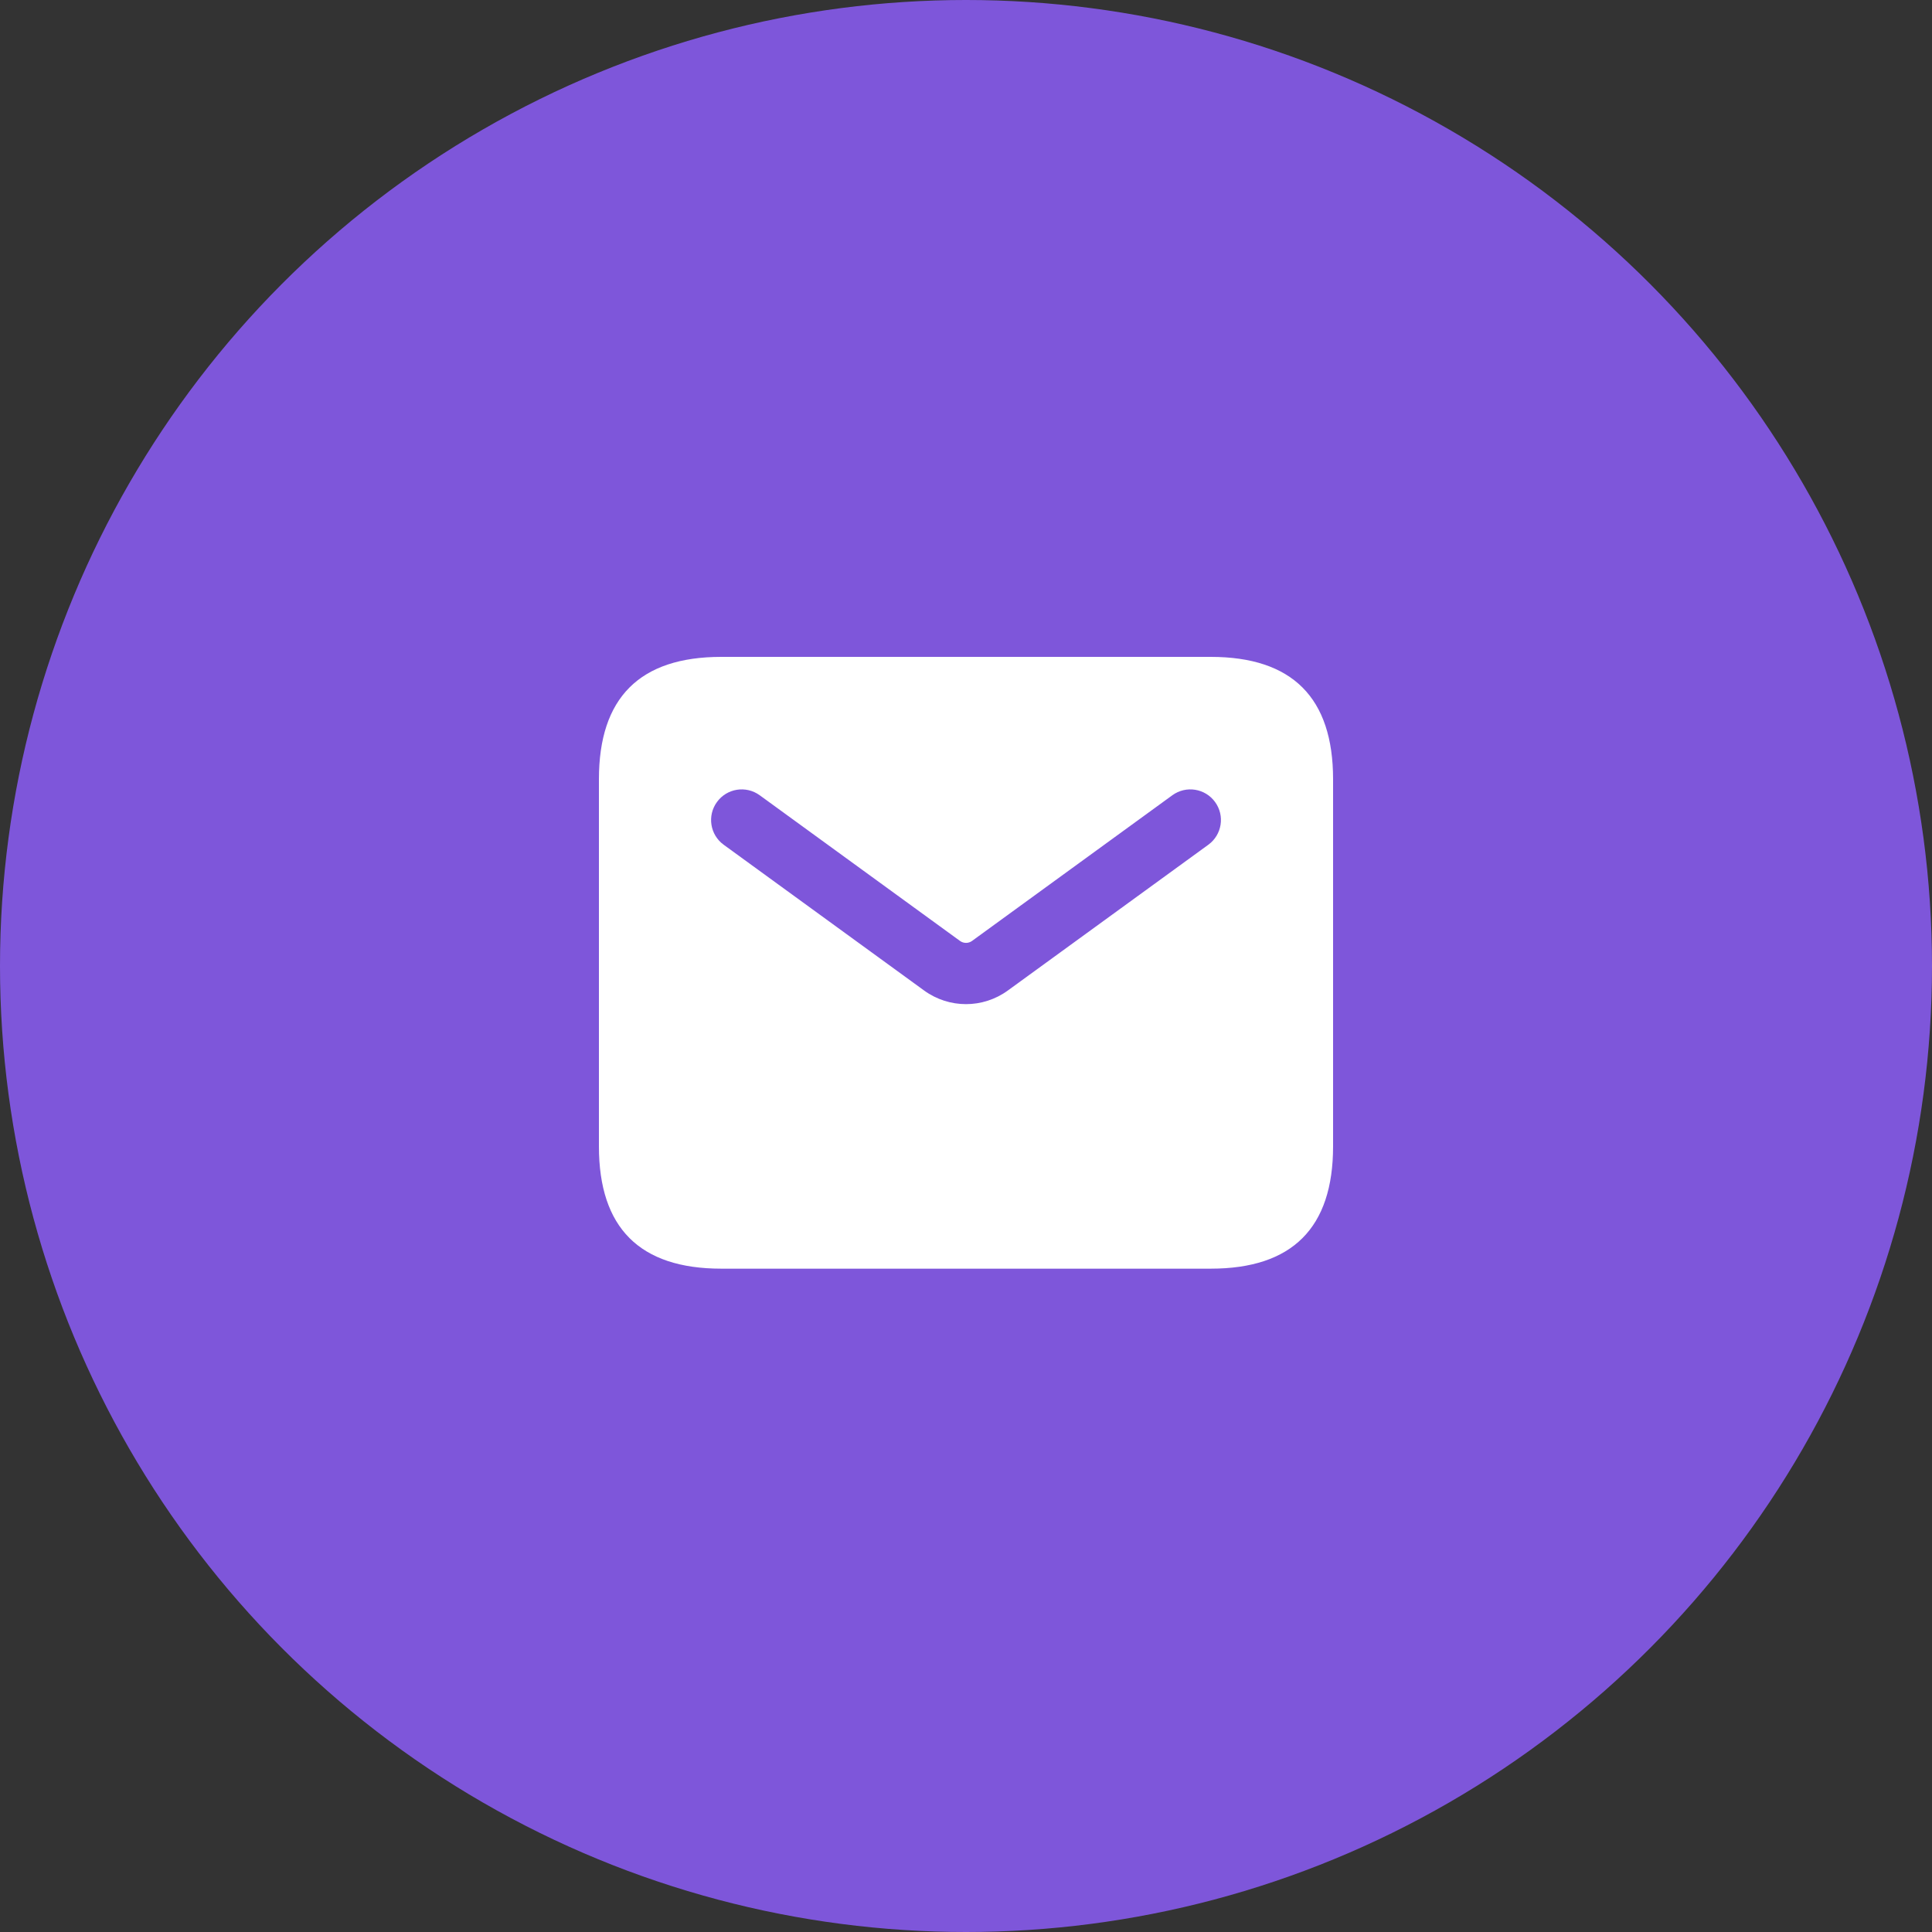
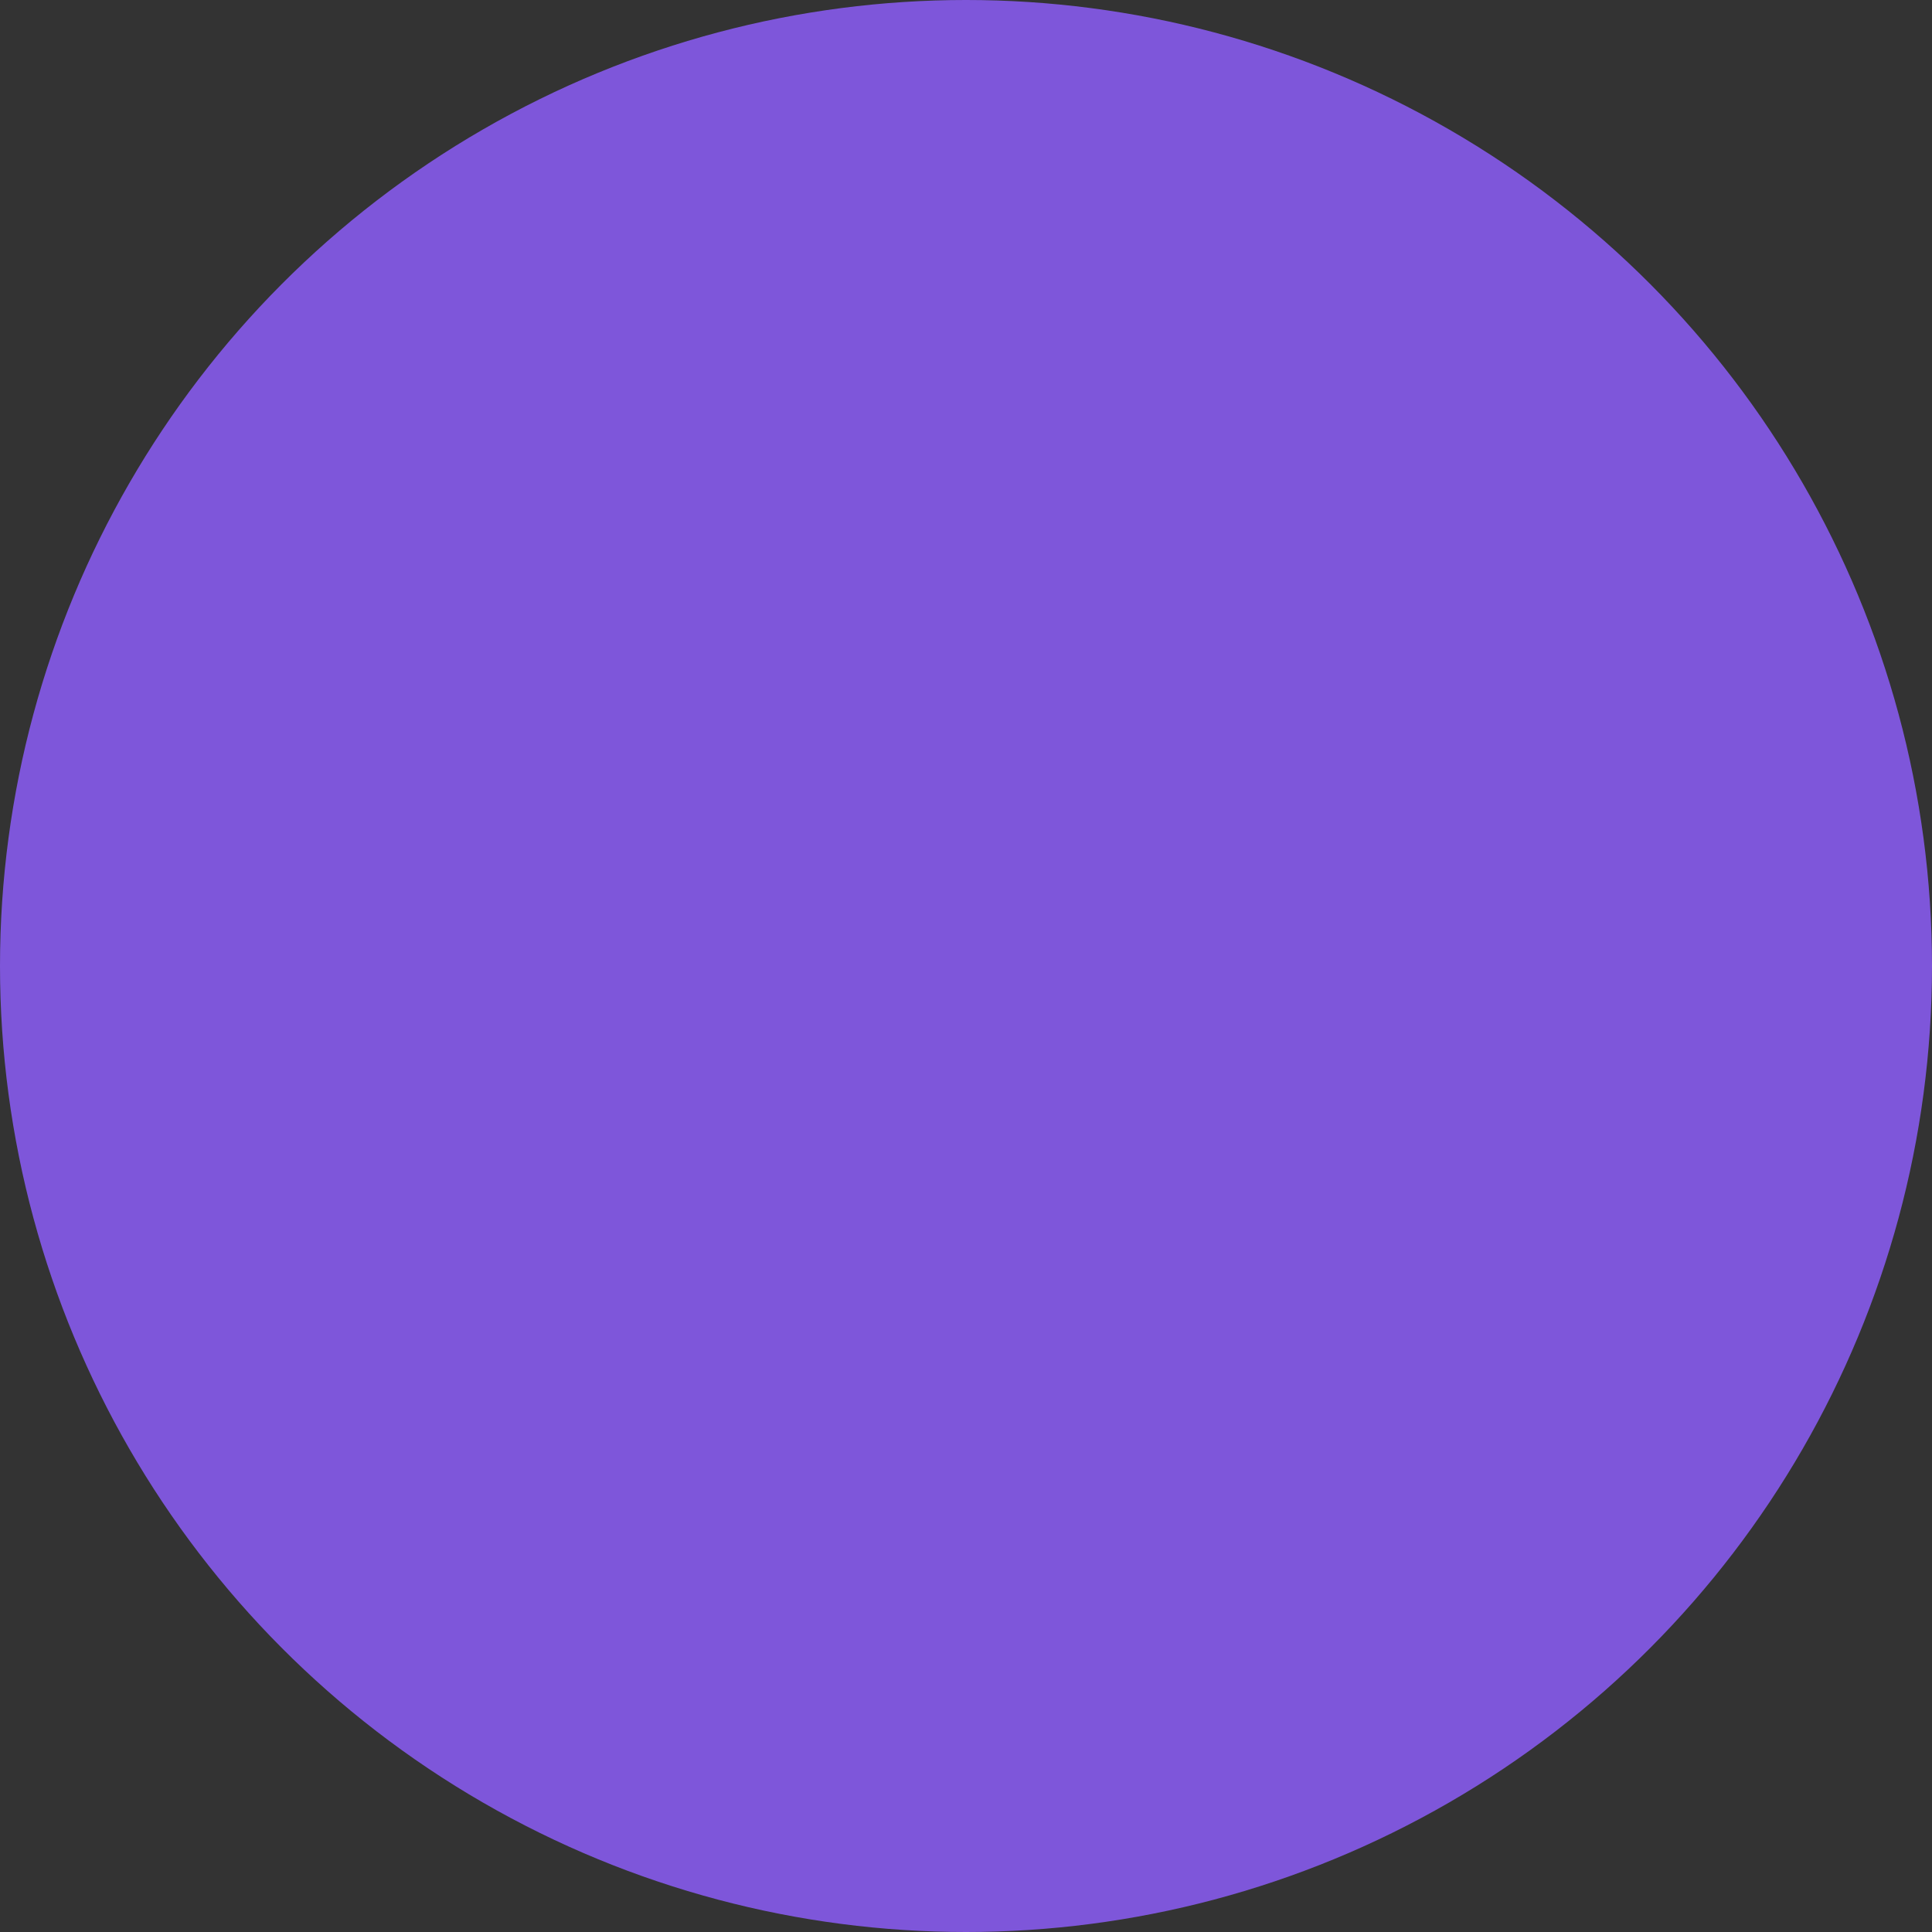
<svg xmlns="http://www.w3.org/2000/svg" width="50" height="50" viewBox="0 0 50 50" fill="none">
  <rect x="0" y="0" width="50" height="50" fill="#333333" stroke="none" />
  <circle cx="25" cy="25" r="25" fill="#7E56DA" />
-   <path d="M31.333 17H18.667C16.556 17 15.5 18.056 15.5 20.167V29.667C15.5 31.778 16.556 32.833 18.667 32.833H31.333C33.444 32.833 34.5 31.778 34.5 29.667V20.167C34.5 18.056 33.444 17 31.333 17ZM31.271 21.862L26.086 25.632C25.761 25.869 25.38 25.987 25 25.987C24.62 25.987 24.238 25.869 23.914 25.633L18.729 21.862C18.375 21.605 18.297 21.109 18.555 20.756C18.811 20.403 19.304 20.323 19.661 20.581L24.846 24.352C24.939 24.418 25.062 24.419 25.155 24.352L30.34 20.581C30.696 20.323 31.19 20.403 31.446 20.756C31.704 21.11 31.625 21.605 31.271 21.862Z" fill="white" />
</svg>